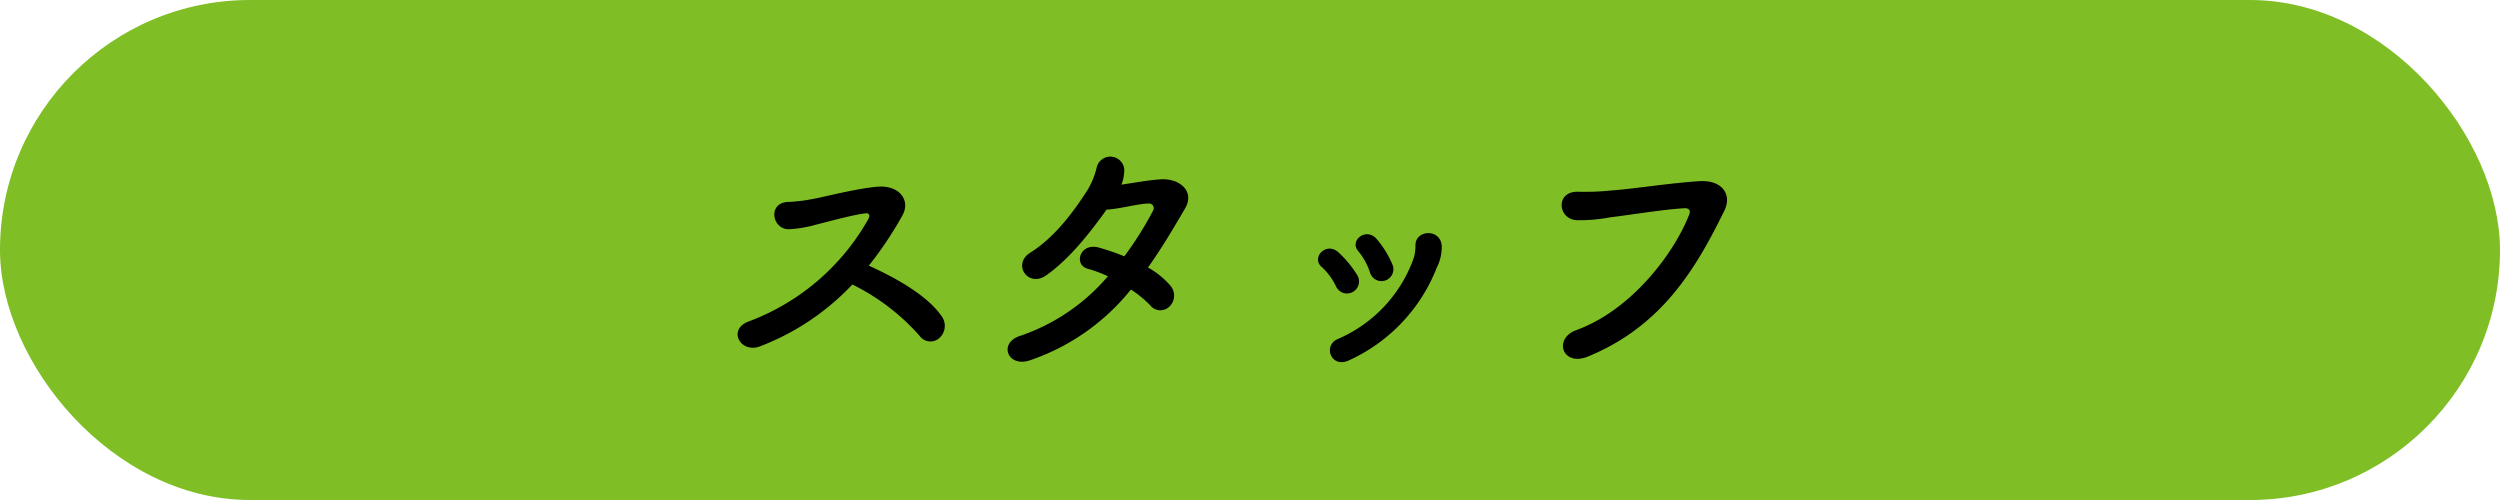
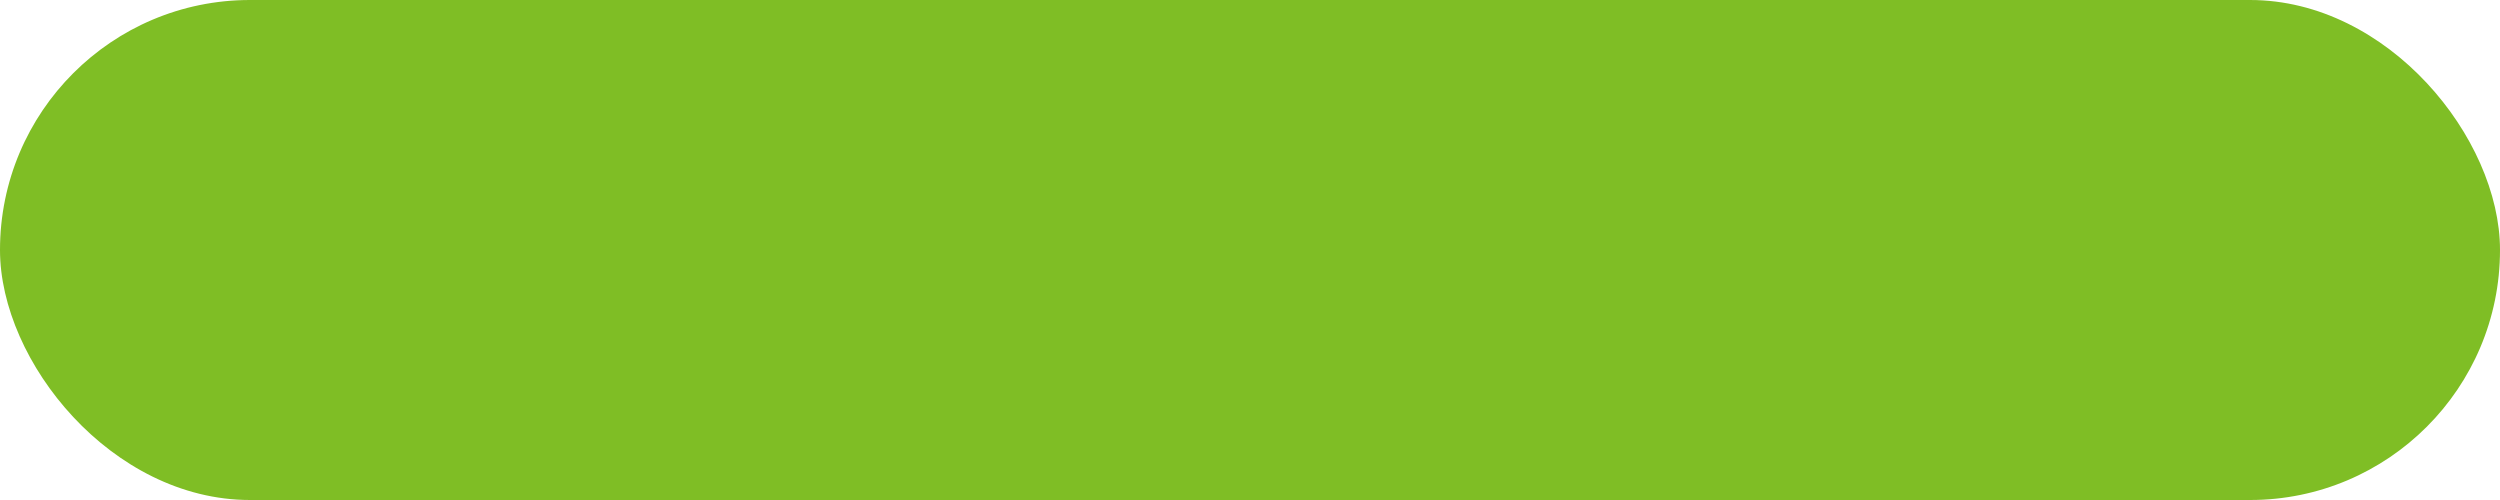
<svg xmlns="http://www.w3.org/2000/svg" id="tit-スタッフ.svg" width="320" height="64" viewBox="0 0 320 64">
  <defs>
    <style>
      .cls-1 {
        fill: #7fbe25;
      }

      .cls-2 {
        fill-rule: evenodd;
      }
    </style>
  </defs>
  <rect id="base" class="cls-1" width="320" height="64" rx="32" ry="32" />
-   <path id="スタッフ" class="cls-2" d="M1167.1,738.416a27.937,27.937,0,0,1,8.6,6.561,1.7,1.7,0,0,0,2.52.306,2.09,2.09,0,0,0,.3-2.822c-1.94-2.788-6.12-5-9.31-6.459a46.938,46.938,0,0,0,4.28-6.392c1.12-1.971-.37-3.977-3.26-3.705-2.86.272-6.97,1.36-8.2,1.564a20.98,20.98,0,0,1-3.02.374c-2.82,0-2.21,3.535-.04,3.5a15.471,15.471,0,0,0,3.44-.578c0.88-.2,4.76-1.292,6.42-1.462,0.41-.034.58,0.2,0.31,0.748a29.342,29.342,0,0,1-15.2,13.055c-2.92.986-1.19,4.182,1.33,3.23A31.818,31.818,0,0,0,1167.1,738.416Zm35.66,0.645a14.709,14.709,0,0,1,2.49,2.04,1.639,1.639,0,0,0,2.44.136,1.945,1.945,0,0,0,.14-2.652,10.528,10.528,0,0,0-2.89-2.345c1.63-2.278,3.16-4.828,4.76-7.582,1.26-2.175-.71-3.841-3.09-3.705-1.64.1-3.4,0.442-5.07,0.68a4.565,4.565,0,0,0,.34-1.462,1.79,1.79,0,0,0-3.5-.748,10.217,10.217,0,0,1-1.19,2.924c-1.6,2.481-4.05,5.949-7.31,7.989-2.35,1.462-.31,4.521,2.01,2.924,3.02-2.108,5.71-5.576,7.75-8.432,1.63-.068,3.94-0.747,5.4-0.781a0.6,0.6,0,0,1,.55.917,43.961,43.961,0,0,1-3.68,5.848,28.1,28.1,0,0,0-3.26-1.122c-2.41-.68-3.3,2.21-1.39,2.72a16.17,16.17,0,0,1,2.55.952,25.531,25.531,0,0,1-11.19,7.615c-2.89.884-1.66,4.147,1.26,3.128A28.238,28.238,0,0,0,1202.76,739.061Zm33.46-3.229a12.677,12.677,0,0,0-1.97-3.2c-1.36-1.632-3.6.17-2.38,1.53a8.232,8.232,0,0,1,1.49,2.72A1.527,1.527,0,1,0,1236.22,735.832Zm-5.51,12.273a21.726,21.726,0,0,0,11.19-11.831,5.833,5.833,0,0,0,.64-2.788c-0.13-2.278-3.43-2.108-3.36-.034a5.424,5.424,0,0,1-.24,1.632,17.743,17.743,0,0,1-9.76,10.335C1227.31,746.269,1228.4,749.226,1230.71,748.105Zm1.02-10.879a13.48,13.48,0,0,0-2.41-2.924c-1.56-1.428-3.54.68-2.14,1.87a8.025,8.025,0,0,1,1.83,2.481A1.539,1.539,0,1,0,1231.73,737.226Zm29.55,10.4c9.52-3.91,13.87-11.389,17.44-18.665,1.02-2.073-.31-3.943-3.16-3.773-3.81.238-8.43,0.986-11.29,1.19a33.807,33.807,0,0,1-4.18.17c-3.03-.17-2.75,3.535-0.24,3.637a20.74,20.74,0,0,0,4.29-.374c2.34-.272,6.86-1.02,9.48-1.156,0.44-.034.85,0.2,0.61,0.782-1.9,4.9-7.34,12.239-14.48,14.823C1256.79,745.351,1257.98,748.988,1261.28,747.629Z" transform="translate(-1058 -702)" />
</svg>